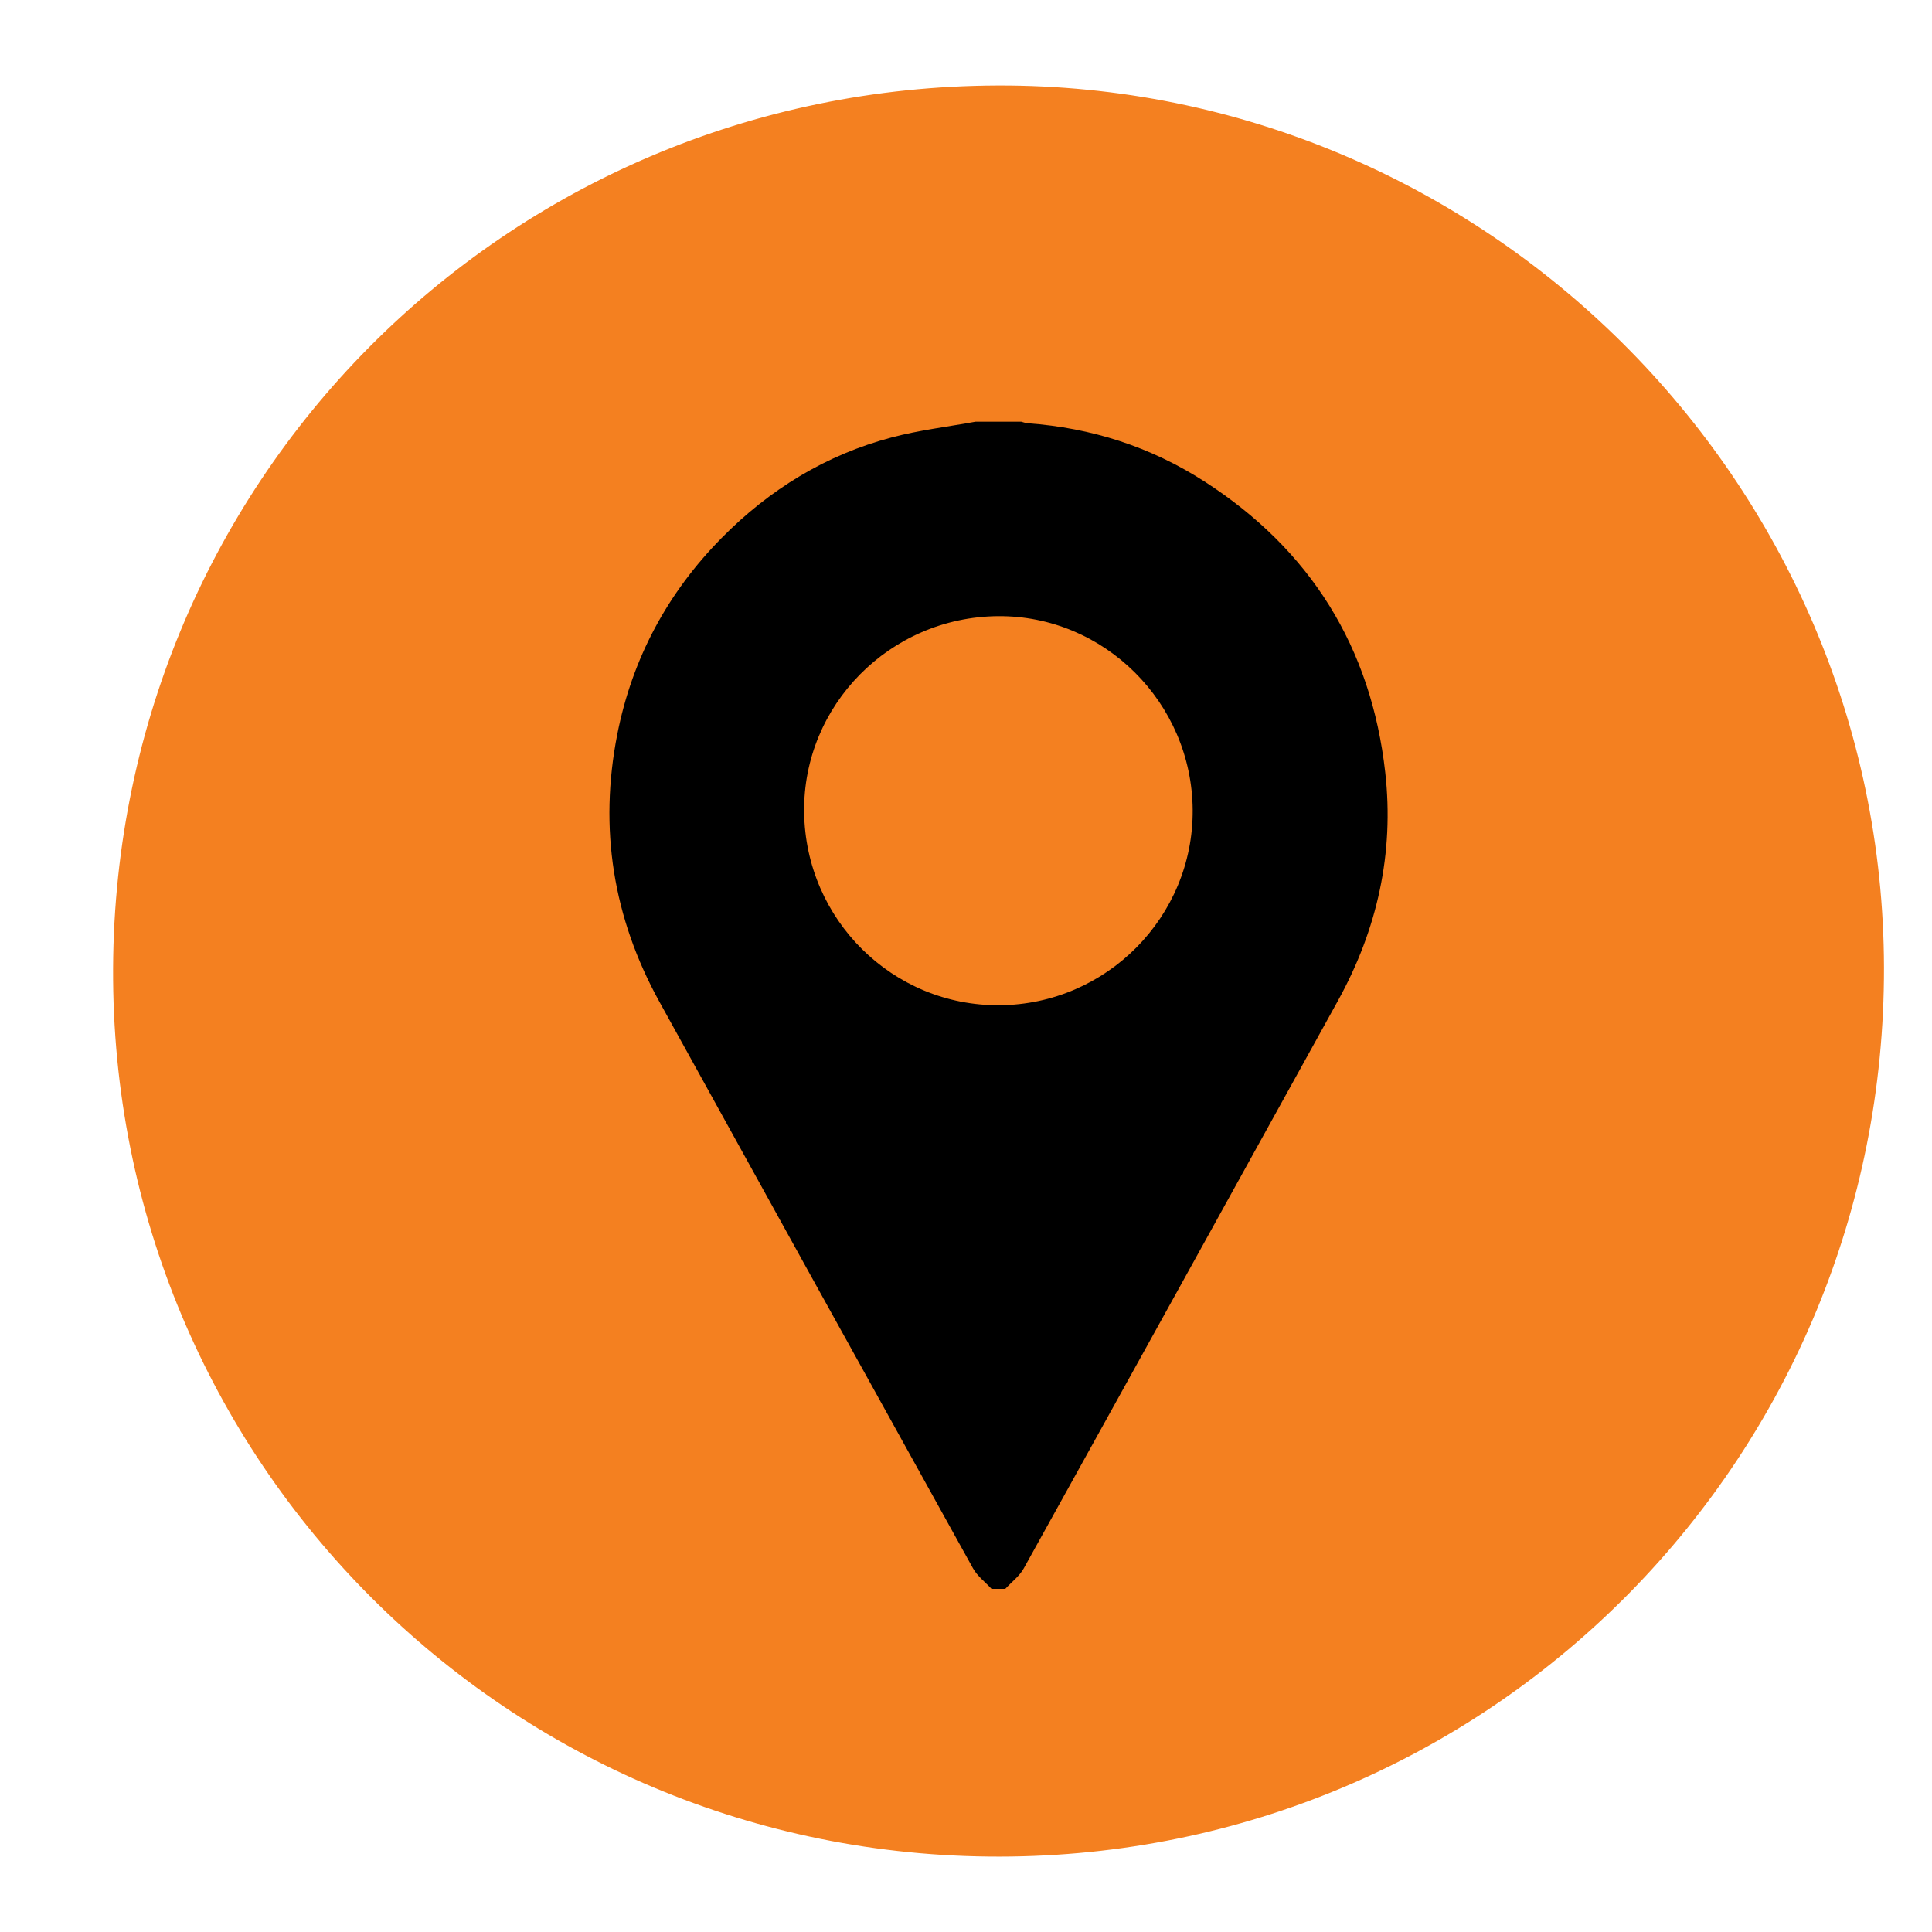
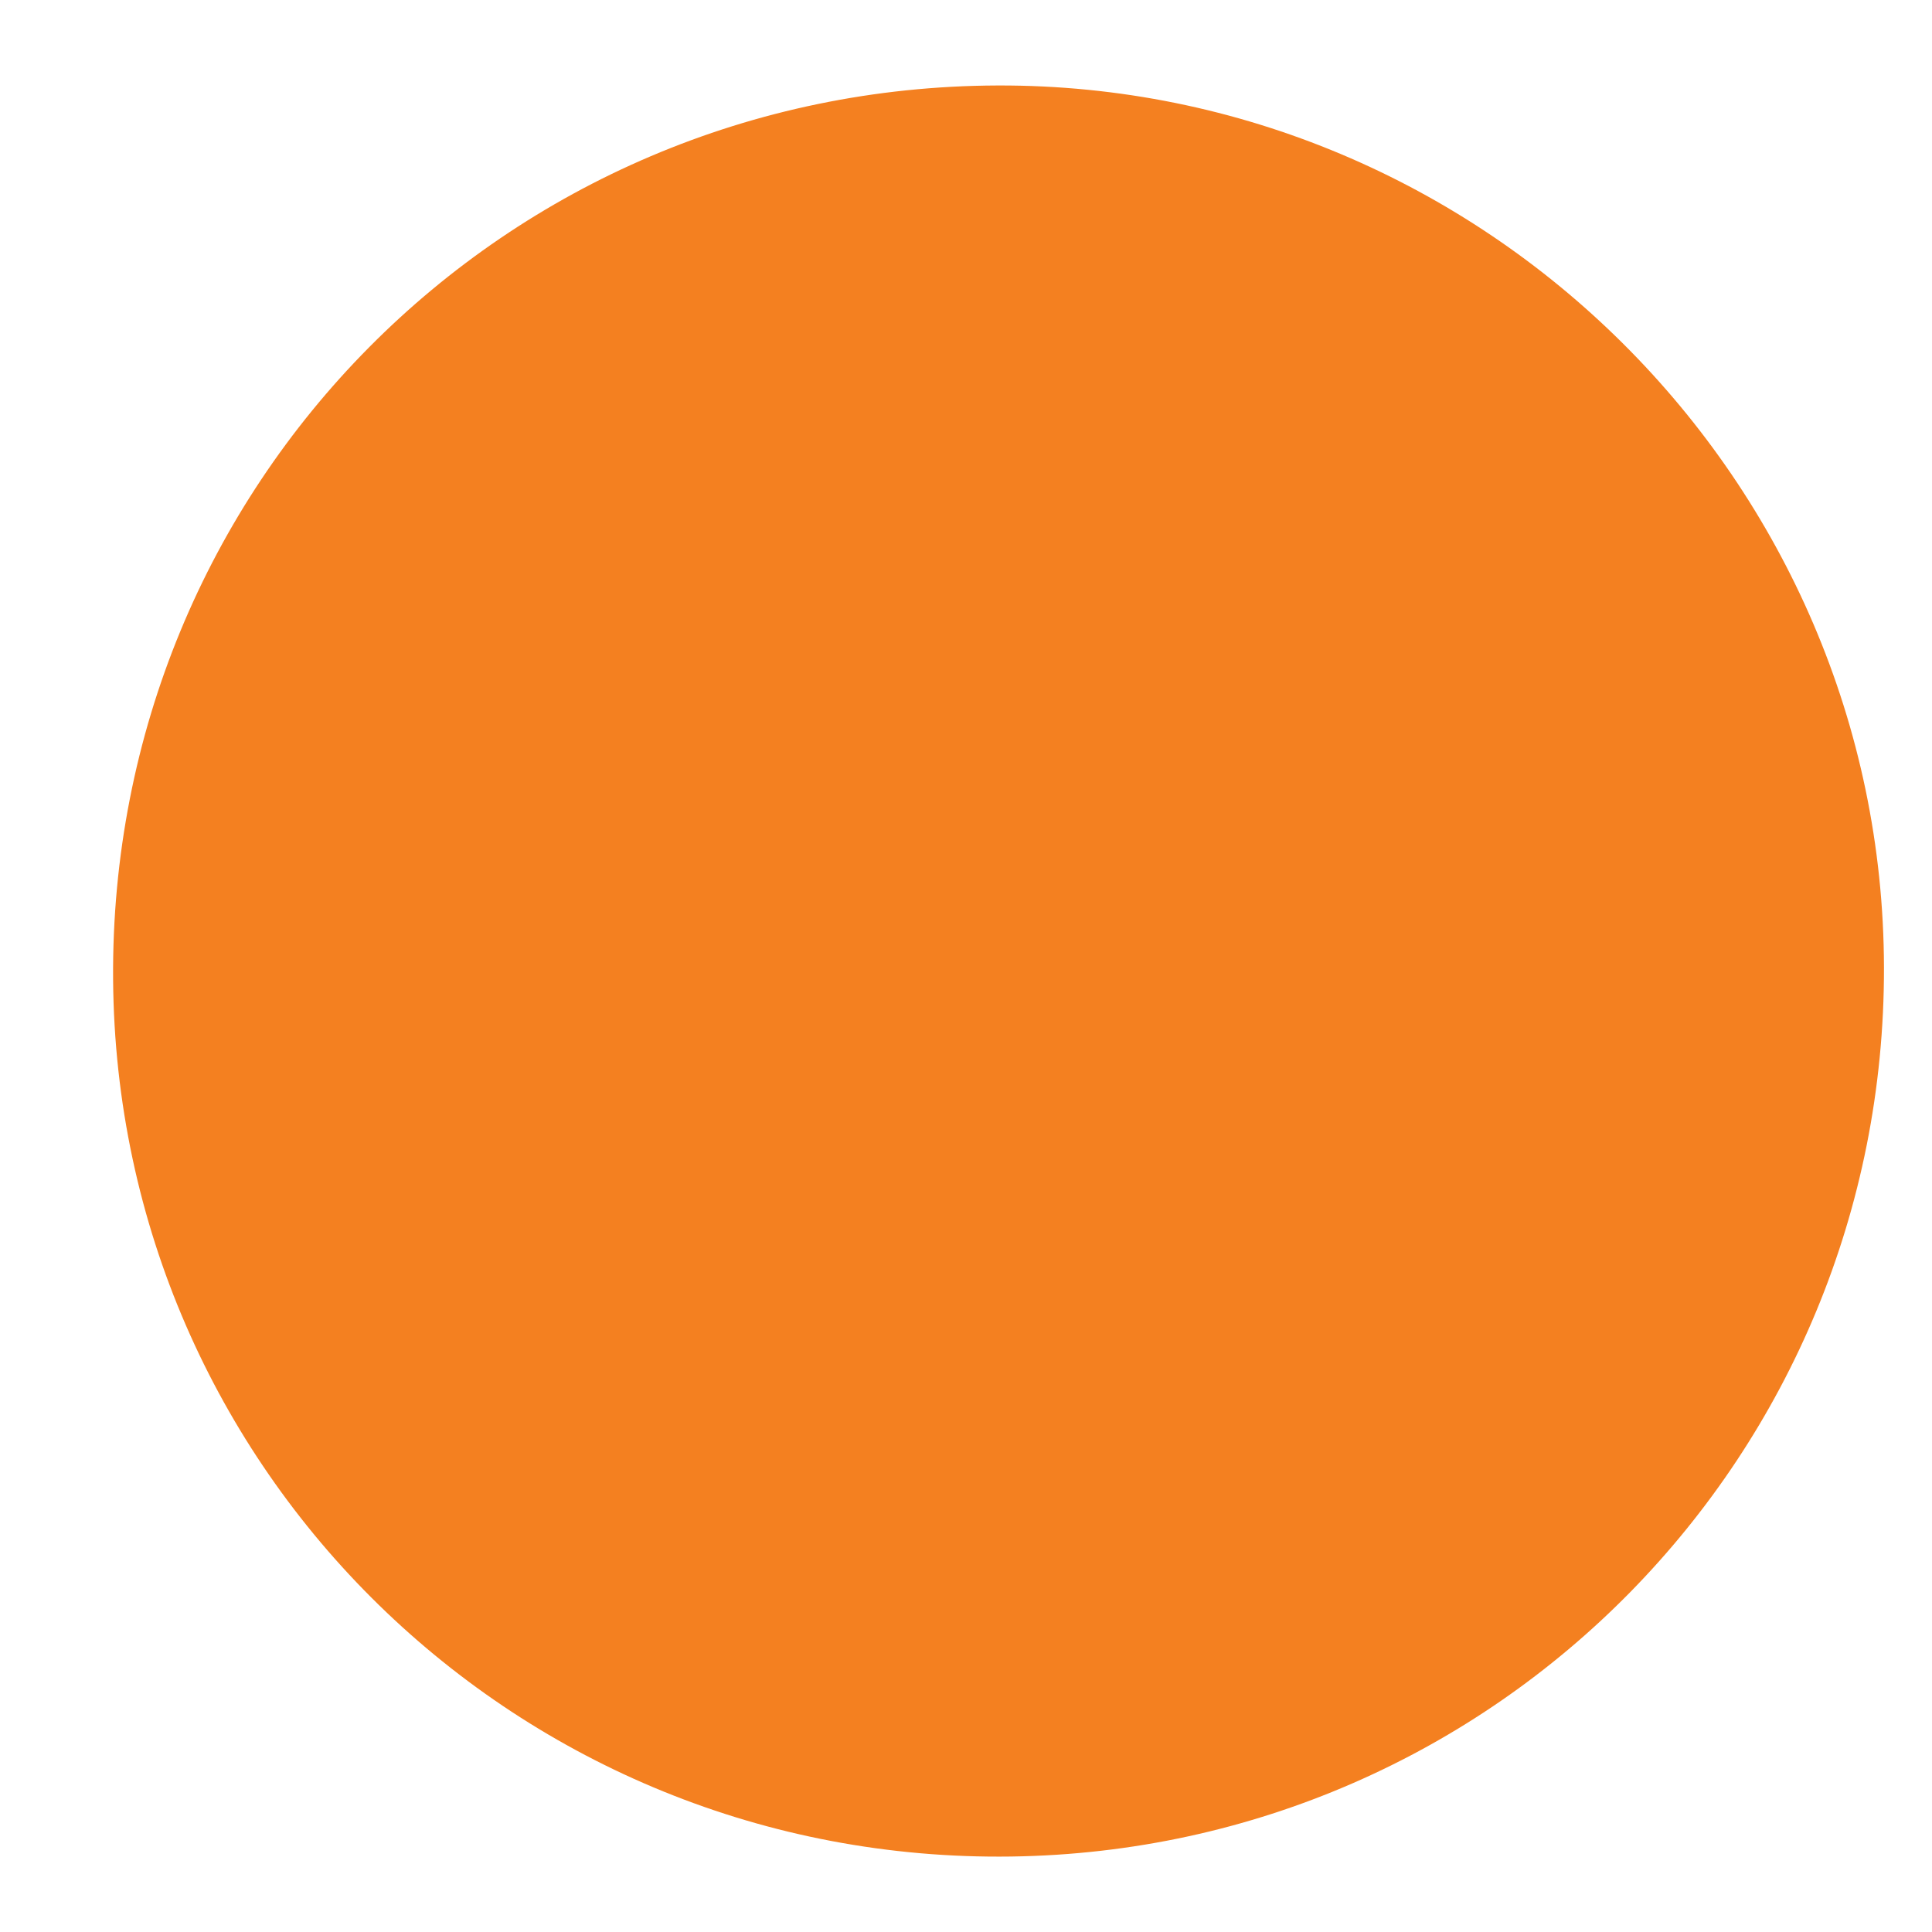
<svg xmlns="http://www.w3.org/2000/svg" version="1.1" id="Layer_1" x="0px" y="0px" width="395px" height="395px" viewBox="0 0 395 395" enable-background="new 0 0 395 395" xml:space="preserve">
  <g display="none">
-     <path display="inline" fill="#837F80" d="M5.75,210.725c0-7.998,0-15.998,0-23.997c0.304-2.459,0.639-4.915,0.907-7.377   c4.522-41.49,20.426-78.016,48.431-108.969c29.635-32.754,66.305-53.166,109.938-60.735c6.861-1.191,13.799-1.941,20.702-2.896   c7.999,0,15.999,0,23.997,0c0.961,0.21,1.914,0.541,2.887,0.613c29.894,2.234,57.875,10.815,83.373,26.512   c49.557,30.509,80.078,74.394,90.772,131.769c1.298,6.969,1.979,14.054,2.945,21.084c0,7.999,0,15.998,0,23.998   c-0.56,4.567-1.044,9.146-1.687,13.701c-5.396,38.365-20.693,72.286-46.418,101.251c-29.611,33.343-66.476,54.132-110.438,62.054   c-7.094,1.276-14.289,1.994-21.438,2.972c-7.998,0-15.998,0-23.997,0c-4.686-0.576-9.383-1.077-14.056-1.741   c-35.415-5.038-67.23-18.534-94.879-41.269C40.094,317.517,17.24,279.016,8.734,232.178C7.445,225.08,6.73,217.878,5.75,210.725z    M197.709,323.578c1.443-1.572,2.673-2.787,3.766-4.115c14.188-17.27,28.756-34.244,42.428-51.914   c15.293-19.767,29.045-40.611,39.48-63.459c6.844-14.982,11.375-30.391,8.701-47.136c-5.954-37.292-26.104-63.952-61.504-76.989   C195.377,67,162.604,73.678,134.173,98.356c-24.862,21.58-43.252,63.867-22.175,105.899c9.325,18.597,19.976,36.272,32.029,53.163   C160.443,280.422,178.362,302.203,197.709,323.578z" />
-     <path display="inline" fill="#FFFFFF" d="M197.709,323.578c-19.347-21.375-37.266-43.156-53.682-66.159   c-12.054-16.89-22.705-34.567-32.029-53.163c-21.077-42.033-2.687-84.319,22.175-105.899C162.604,73.678,195.377,67,230.58,79.965   c35.4,13.037,55.55,39.697,61.504,76.989c2.674,16.745-1.857,32.153-8.701,47.136c-10.437,22.848-24.188,43.692-39.48,63.459   c-13.672,17.67-28.238,34.646-42.428,51.914C200.382,320.791,199.152,322.006,197.709,323.578z M161.711,166.88   c-0.125,19.907,15.812,36.194,35.58,36.362c19.922,0.169,36.252-15.734,36.443-35.492c0.195-20.122-15.788-36.452-35.763-36.538   C178.048,131.127,161.836,147.074,161.711,166.88z" />
-     <path display="inline" fill="#837F80" d="M161.711,166.88c0.125-19.806,16.337-35.753,36.26-35.668   c19.974,0.086,35.958,16.417,35.763,36.538c-0.191,19.758-16.521,35.661-36.443,35.492   C177.523,203.074,161.586,186.788,161.711,166.88z" />
+     <path display="inline" fill="#FFFFFF" d="M197.709,323.578c-19.347-21.375-37.266-43.156-53.682-66.159   c-12.054-16.89-22.705-34.567-32.029-53.163C162.604,73.678,195.377,67,230.58,79.965   c35.4,13.037,55.55,39.697,61.504,76.989c2.674,16.745-1.857,32.153-8.701,47.136c-10.437,22.848-24.188,43.692-39.48,63.459   c-13.672,17.67-28.238,34.646-42.428,51.914C200.382,320.791,199.152,322.006,197.709,323.578z M161.711,166.88   c-0.125,19.907,15.812,36.194,35.58,36.362c19.922,0.169,36.252-15.734,36.443-35.492c0.195-20.122-15.788-36.452-35.763-36.538   C178.048,131.127,161.836,147.074,161.711,166.88z" />
  </g>
  <g display="none">
-     <path display="inline" fill="#837F80" d="M214.879,381.634c-7.152,0-14.309,0-21.46,0c-0.919-0.203-1.83-0.524-2.761-0.588   c-22.471-1.474-44.022-6.838-64.178-16.774c-56.159-27.684-90.53-72.304-102.545-133.873c-1.36-6.969-1.943-14.088-2.887-21.135   c0-7.152,0-14.307,0-21.458c0.208-1.027,0.535-2.045,0.606-3.083c1.782-25.544,8.54-49.74,20.899-72.115   c28.483-51.569,71.743-83.152,129.697-94.286c6.983-1.342,14.109-1.944,21.168-2.889c7.152,0,14.309,0,21.46,0   c0.918,0.202,1.831,0.524,2.761,0.587c22.346,1.481,43.777,6.793,63.851,16.634c56.362,27.633,90.807,72.32,102.872,134.018   c1.363,6.967,1.945,14.086,2.89,21.134c0,7.152,0,14.306,0,21.458c-0.209,1.025-0.536,2.045-0.606,3.08   c-1.781,25.545-8.541,49.74-20.899,72.116c-28.483,51.569-71.741,83.151-129.696,94.285   C229.063,380.086,221.938,380.69,214.879,381.634z M110.567,279.721c61.641,0,122.944,0,184.291,0c0-45.576,0-90.896,0-136.698   c-1.388,1.037-2.424,1.771-3.414,2.559c-25.926,20.611-51.938,41.119-77.711,61.917c-7.008,5.651-13.656,5.375-20.317,0.288   c-26.316-20.106-52.74-40.071-79.129-60.082c-1.097-0.831-2.246-1.593-3.719-2.631   C110.567,190.198,110.567,234.826,110.567,279.721z M204.085,182.418c27.492-21.736,54.606-43.175,82.315-65.083   c-56.108,0-111.275,0-167.323,0C147.789,139.316,175.833,160.787,204.085,182.418z" />
    <path display="inline" fill="#FFFFFF" d="M110.567,279.721c0-44.895,0-89.522,0-134.646c1.473,1.039,2.622,1.8,3.719,2.631   c26.389,20.011,52.813,39.976,79.129,60.082c6.661,5.087,13.31,5.363,20.317-0.288c25.773-20.799,51.785-41.306,77.711-61.917   c0.99-0.788,2.026-1.522,3.414-2.559c0,45.802,0,91.122,0,136.698C233.511,279.721,172.208,279.721,110.567,279.721z" />
    <path display="inline" fill="#FFFFFF" d="M204.085,182.418c-28.252-21.631-56.296-43.102-85.007-65.083   c56.047,0,111.214,0,167.322,0C258.691,139.243,231.577,160.682,204.085,182.418z" />
  </g>
  <g>
    <path fill="#F48020" d="M203.977,17.476C103.104,17.798,22.349,99.035,23.124,200.298c0.769,100.457,82.901,180.673,183.58,179.273   c99.358-1.38,178.692-82.109,178.476-181.819C384.964,98.263,303.375,17.159,203.977,17.476z" />
  </g>
  <g>
-     <path fill-rule="evenodd" clip-rule="evenodd" d="M199.463,86.213c3.107,0,6.215,0,9.322,0c0.446,0.112,0.888,0.292,1.34,0.325   c13.024,0.932,25.113,4.82,36.081,11.87c21.723,13.963,34.141,33.93,37.01,59.525c1.848,16.48-1.624,32.11-9.67,46.665   c-21.393,38.695-42.776,77.396-64.235,116.055c-0.892,1.605-2.509,2.809-3.788,4.199c-0.933,0-1.864,0-2.797,0   c-1.279-1.391-2.897-2.594-3.789-4.199c-21.425-38.589-42.795-77.207-64.125-115.85c-9.476-17.168-12.397-35.448-8.603-54.689   c3.052-15.48,10.251-28.886,21.313-40.111c9.771-9.915,21.341-17.025,34.85-20.589C187.961,87.939,193.76,87.256,199.463,86.213z    M204.014,125.975c-22.066,0.192-39.87,18.202-39.607,40.069c0.265,22.007,18.105,39.64,39.945,39.479   c21.904-0.159,39.644-18.097,39.493-39.933C243.693,143.647,225.734,125.787,204.014,125.975z" />
-   </g>
+     </g>
</svg>